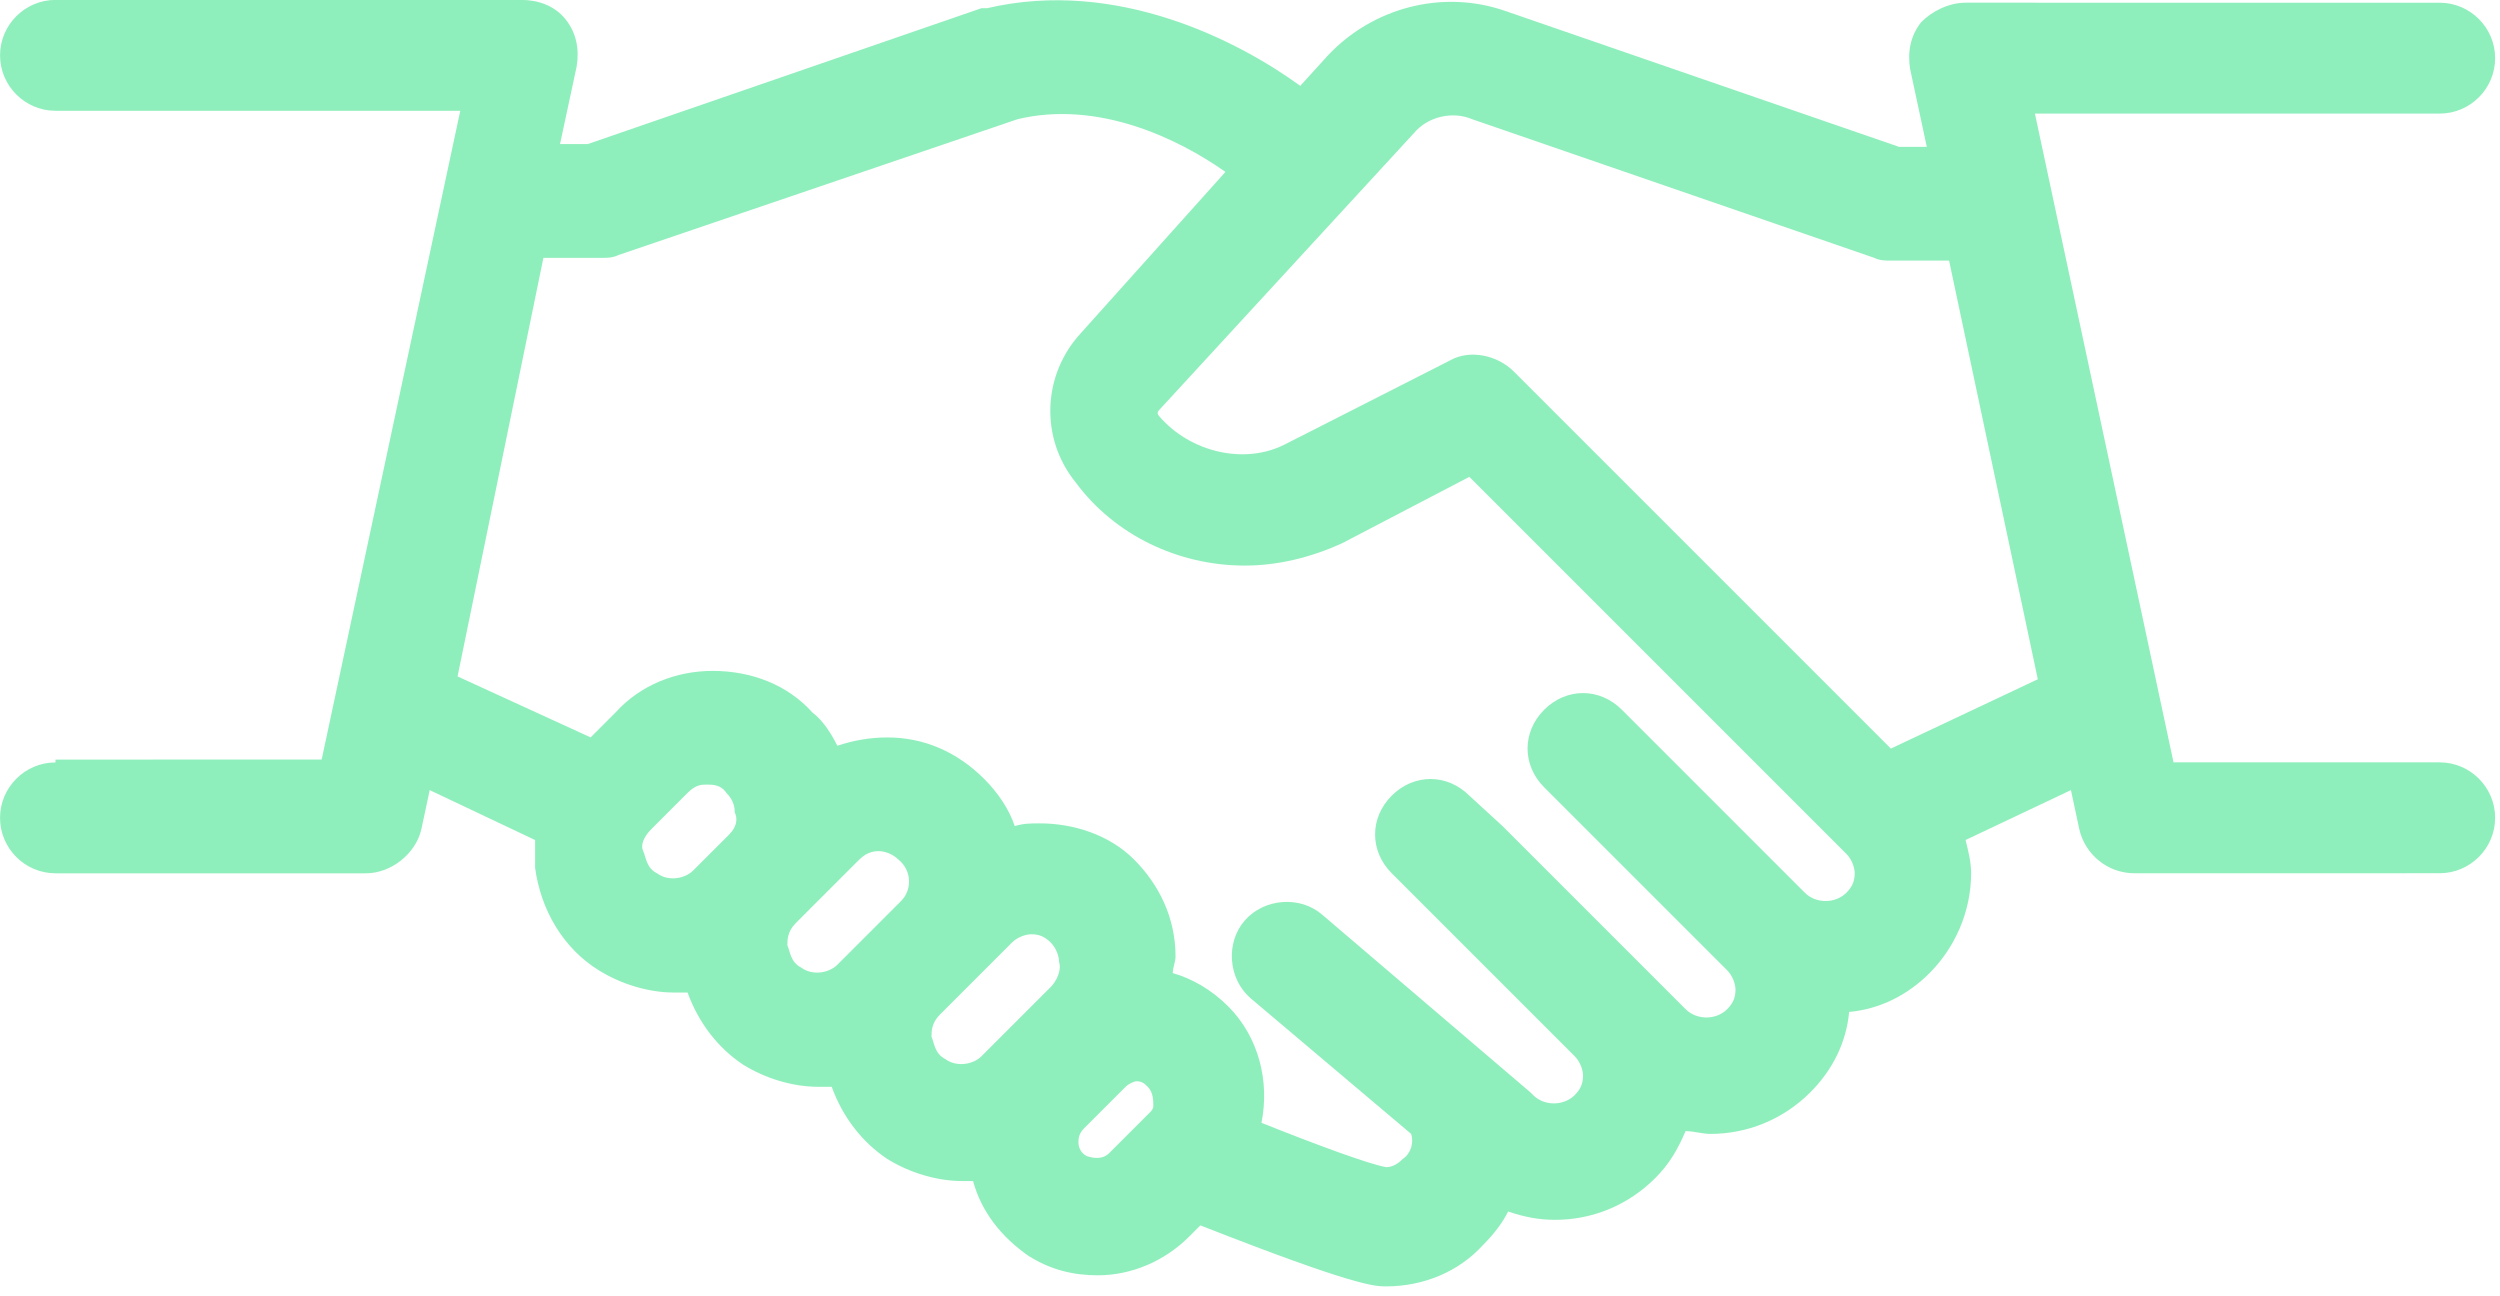
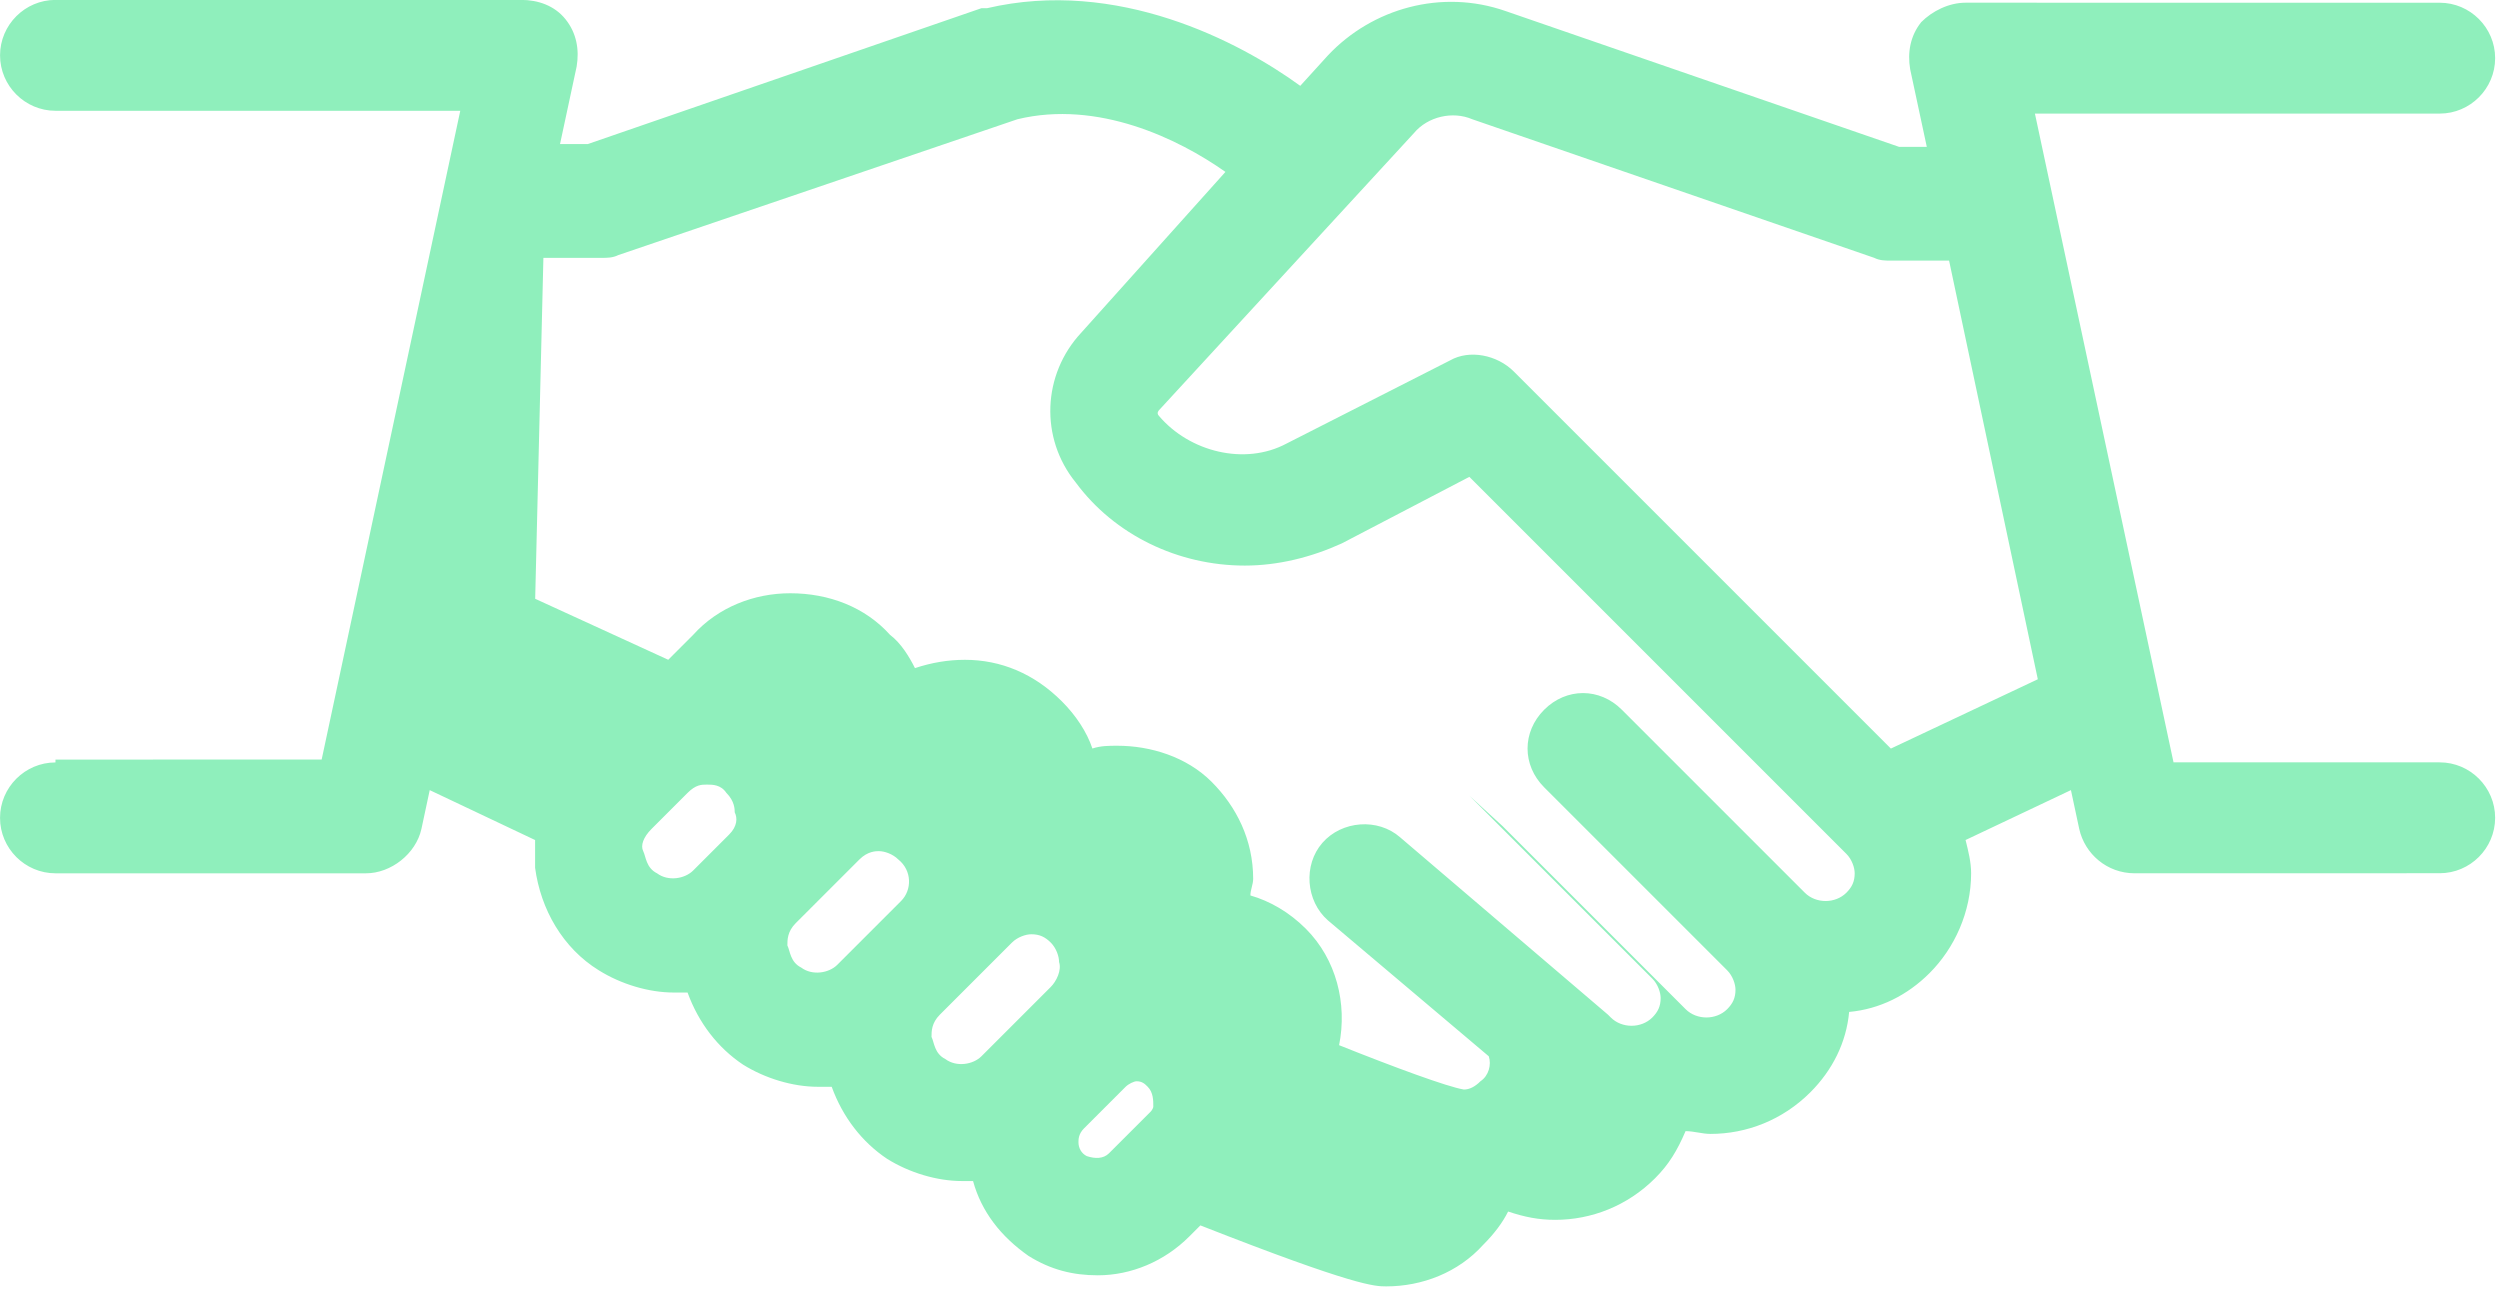
<svg xmlns="http://www.w3.org/2000/svg" fill="none" height="42" viewBox="0 0 81 42" width="81">
-   <path d="m1.797 24.703c-.988 0-1.796.808-1.796 1.796 0 .988.808 1.796 1.796 1.796h10.061c.808 0 1.617-.629 1.796-1.437l.269-1.258 3.414 1.617v.898c.18 1.347.898 2.605 2.066 3.324.719.449 1.617.719 2.425.719h.449c.359.988.988 1.796 1.796 2.335.719.449 1.617.719 2.425.719h.449c.359.988.988 1.796 1.796 2.335.719.449 1.617.719 2.425.719h.359c.269.988.898 1.796 1.796 2.425.719.449 1.437.629 2.246.629 1.078 0 2.156-.449 2.964-1.258l.359-.359c5.03 1.976 5.659 1.976 6.019 1.976 1.168 0 2.335-.449 3.144-1.347.359-.359.629-.719.808-1.078.539.18.988.269 1.527.269 1.168 0 2.335-.449 3.234-1.347.449-.449.719-.899.988-1.527.269 0 .539.09.808.09 1.168 0 2.335-.449 3.234-1.347.719-.719 1.168-1.617 1.258-2.605.988-.09 1.887-.539 2.605-1.258.808-.808 1.347-1.976 1.347-3.234 0-.359-.09-.719-.18-1.078l3.414-1.617.269 1.258c.18.808.899 1.437 1.796 1.437l9.883-.002c.988 0 1.796-.808 1.796-1.796 0-.988-.808-1.796-1.796-1.796h-8.624l-4.491-21.02h13.115c.988 0 1.796-.808 1.796-1.796 0-.988-.808-1.796-1.796-1.796l-15.361-.001c-.539 0-1.078.269-1.437.629-.359.449-.449.988-.359 1.527l.539 2.515h-.898l-12.755-4.402c-2.066-.719-4.312-.09-5.749 1.437l-.898.988c-1.976-1.437-5.929-3.503-10.151-2.515h-.18l-12.755 4.402h-.898l.539-2.515c.09-.539 0-1.078-.359-1.527-.359-.449-.898-.629-1.437-.629h-15.09c-.988 0-1.796.808-1.796 1.796 0 .988.808 1.796 1.796 1.796h13.115l-4.491 21.02-8.624.001zm21.828 2.335-1.168 1.168c-.27.269-.808.359-1.168.09-.359-.18-.359-.539-.449-.719-.09-.18 0-.449.269-.719l1.168-1.168c.27-.269.449-.269.629-.269.18 0 .449 0 .629.269.27.269.27.539.27.629.09.18.09.449-.18.719zm5.569 2.156-2.066 2.066c-.269.269-.808.359-1.168.09-.359-.18-.359-.539-.449-.719 0-.18 0-.449.269-.719l2.066-2.066c.269-.269.539-.269.629-.269.18 0 .449.09.629.269.449.36.449.989.09 1.348zm4.85 2.784-2.246 2.246c-.269.269-.808.359-1.168.09-.359-.18-.359-.539-.449-.719 0-.18 0-.449.27-.719l2.336-2.336c.18-.18.449-.27.629-.27.269 0 .449.09.629.27.18.18.269.449.269.629.09.27-.09.63-.27.809zm3.324 3.863c-.09 0-.09 0 0 0 0 .09-.09.18-.09.18l-1.348 1.347c-.18.18-.449.18-.719.09-.18-.09-.269-.269-.269-.449 0-.09 0-.269.18-.449l1.347-1.347c.09-.09.269-.18.359-.18.18 0 .27.09.359.18.18.18.18.449.18.629zm8.444-31.529c.449-.539 1.258-.719 1.887-.449l13.025 4.491c.18.09.359.09.539.09h1.887l2.875 13.564-4.761 2.246-12.217-12.217c-.539-.539-1.437-.719-2.066-.359l-5.3 2.695c-1.347.719-3.144.269-4.132-.899-.09-.09 0-.18 0-.18zm-28.206 4.043h1.887c.18 0 .359 0 .539-.09l12.935-4.402c2.605-.629 5.21.629 6.737 1.707l-4.672 5.21c-1.258 1.347-1.347 3.414-.18 4.85 1.258 1.707 3.324 2.695 5.479 2.695 1.078 0 2.156-.269 3.144-.719l4.132-2.156 12.216 12.216c.18.18.269.449.269.629 0 .27-.09.449-.269.629-.359.359-.988.359-1.347 0l-5.929-5.929c-.719-.719-1.796-.719-2.515 0-.719.719-.719 1.796 0 2.515l5.929 5.929c.18.18.269.449.269.629 0 .269-.09.449-.269.629-.359.359-.988.359-1.347 0l-5.929-5.929-1.078-.989c-.719-.719-1.796-.719-2.515 0-.719.719-.719 1.796 0 2.515l5.929 5.929c.18.18.269.449.269.629 0 .269-.09.449-.269.629-.359.359-.988.359-1.347 0l-.09-.09-6.737-5.749c-.719-.629-1.887-.539-2.515.18-.629.719-.539 1.887.18 2.515l5.21 4.402c.09.27 0 .629-.269.808-.18.18-.359.269-.539.269-.539-.09-2.246-.719-4.042-1.437.27-1.347-.09-2.784-1.078-3.773-.539-.539-1.168-.899-1.796-1.078 0-.18.09-.359.09-.539 0-1.258-.539-2.335-1.347-3.144-.808-.808-1.976-1.168-3.054-1.168-.269 0-.539 0-.808.09-.18-.539-.539-1.078-.988-1.527-.898-.898-1.976-1.347-3.144-1.347-.539 0-1.078.09-1.617.269-.18-.359-.449-.808-.808-1.078-.808-.899-1.976-1.347-3.234-1.347-1.168 0-2.335.449-3.144 1.347l-.808.808-4.311-1.976z" fill="#8FEFBC" />
+   <path d="m1.797 24.703c-.988 0-1.796.808-1.796 1.796 0 .988.808 1.796 1.796 1.796h10.061c.808 0 1.617-.629 1.796-1.437l.269-1.258 3.414 1.617v.898c.18 1.347.898 2.605 2.066 3.324.719.449 1.617.719 2.425.719h.449c.359.988.988 1.796 1.796 2.335.719.449 1.617.719 2.425.719h.449c.359.988.988 1.796 1.796 2.335.719.449 1.617.719 2.425.719h.359c.269.988.898 1.796 1.796 2.425.719.449 1.437.629 2.246.629 1.078 0 2.156-.449 2.964-1.258l.359-.359c5.03 1.976 5.659 1.976 6.019 1.976 1.168 0 2.335-.449 3.144-1.347.359-.359.629-.719.808-1.078.539.18.988.269 1.527.269 1.168 0 2.335-.449 3.234-1.347.449-.449.719-.899.988-1.527.269 0 .539.09.808.09 1.168 0 2.335-.449 3.234-1.347.719-.719 1.168-1.617 1.258-2.605.988-.09 1.887-.539 2.605-1.258.808-.808 1.347-1.976 1.347-3.234 0-.359-.09-.719-.18-1.078l3.414-1.617.269 1.258c.18.808.899 1.437 1.796 1.437l9.883-.002c.988 0 1.796-.808 1.796-1.796 0-.988-.808-1.796-1.796-1.796h-8.624l-4.491-21.02h13.115c.988 0 1.796-.808 1.796-1.796 0-.988-.808-1.796-1.796-1.796l-15.361-.001c-.539 0-1.078.269-1.437.629-.359.449-.449.988-.359 1.527l.539 2.515h-.898l-12.755-4.402c-2.066-.719-4.312-.09-5.749 1.437l-.898.988c-1.976-1.437-5.929-3.503-10.151-2.515h-.18l-12.755 4.402h-.898l.539-2.515c.09-.539 0-1.078-.359-1.527-.359-.449-.898-.629-1.437-.629h-15.09c-.988 0-1.796.808-1.796 1.796 0 .988.808 1.796 1.796 1.796h13.115l-4.491 21.02-8.624.001zm21.828 2.335-1.168 1.168c-.27.269-.808.359-1.168.09-.359-.18-.359-.539-.449-.719-.09-.18 0-.449.269-.719l1.168-1.168c.27-.269.449-.269.629-.269.18 0 .449 0 .629.269.27.269.27.539.27.629.09.18.09.449-.18.719zm5.569 2.156-2.066 2.066c-.269.269-.808.359-1.168.09-.359-.18-.359-.539-.449-.719 0-.18 0-.449.269-.719l2.066-2.066c.269-.269.539-.269.629-.269.18 0 .449.09.629.269.449.36.449.989.09 1.348zm4.85 2.784-2.246 2.246c-.269.269-.808.359-1.168.09-.359-.18-.359-.539-.449-.719 0-.18 0-.449.27-.719l2.336-2.336c.18-.18.449-.27.629-.27.269 0 .449.09.629.27.18.18.269.449.269.629.09.27-.09.63-.27.809zm3.324 3.863c-.09 0-.09 0 0 0 0 .09-.09.18-.09.18l-1.348 1.347c-.18.18-.449.18-.719.09-.18-.09-.269-.269-.269-.449 0-.09 0-.269.18-.449l1.347-1.347c.09-.09.269-.18.359-.18.18 0 .27.09.359.18.18.18.18.449.18.629zm8.444-31.529c.449-.539 1.258-.719 1.887-.449l13.025 4.491c.18.09.359.09.539.09h1.887l2.875 13.564-4.761 2.246-12.217-12.217c-.539-.539-1.437-.719-2.066-.359l-5.3 2.695c-1.347.719-3.144.269-4.132-.899-.09-.09 0-.18 0-.18zm-28.206 4.043h1.887c.18 0 .359 0 .539-.09l12.935-4.402c2.605-.629 5.21.629 6.737 1.707l-4.672 5.21c-1.258 1.347-1.347 3.414-.18 4.85 1.258 1.707 3.324 2.695 5.479 2.695 1.078 0 2.156-.269 3.144-.719l4.132-2.156 12.216 12.216c.18.18.269.449.269.629 0 .27-.09.449-.269.629-.359.359-.988.359-1.347 0l-5.929-5.929c-.719-.719-1.796-.719-2.515 0-.719.719-.719 1.796 0 2.515l5.929 5.929c.18.18.269.449.269.629 0 .269-.09.449-.269.629-.359.359-.988.359-1.347 0l-5.929-5.929-1.078-.989l5.929 5.929c.18.18.269.449.269.629 0 .269-.09.449-.269.629-.359.359-.988.359-1.347 0l-.09-.09-6.737-5.749c-.719-.629-1.887-.539-2.515.18-.629.719-.539 1.887.18 2.515l5.21 4.402c.09.27 0 .629-.269.808-.18.18-.359.269-.539.269-.539-.09-2.246-.719-4.042-1.437.27-1.347-.09-2.784-1.078-3.773-.539-.539-1.168-.899-1.796-1.078 0-.18.09-.359.09-.539 0-1.258-.539-2.335-1.347-3.144-.808-.808-1.976-1.168-3.054-1.168-.269 0-.539 0-.808.09-.18-.539-.539-1.078-.988-1.527-.898-.898-1.976-1.347-3.144-1.347-.539 0-1.078.09-1.617.269-.18-.359-.449-.808-.808-1.078-.808-.899-1.976-1.347-3.234-1.347-1.168 0-2.335.449-3.144 1.347l-.808.808-4.311-1.976z" fill="#8FEFBC" />
</svg>